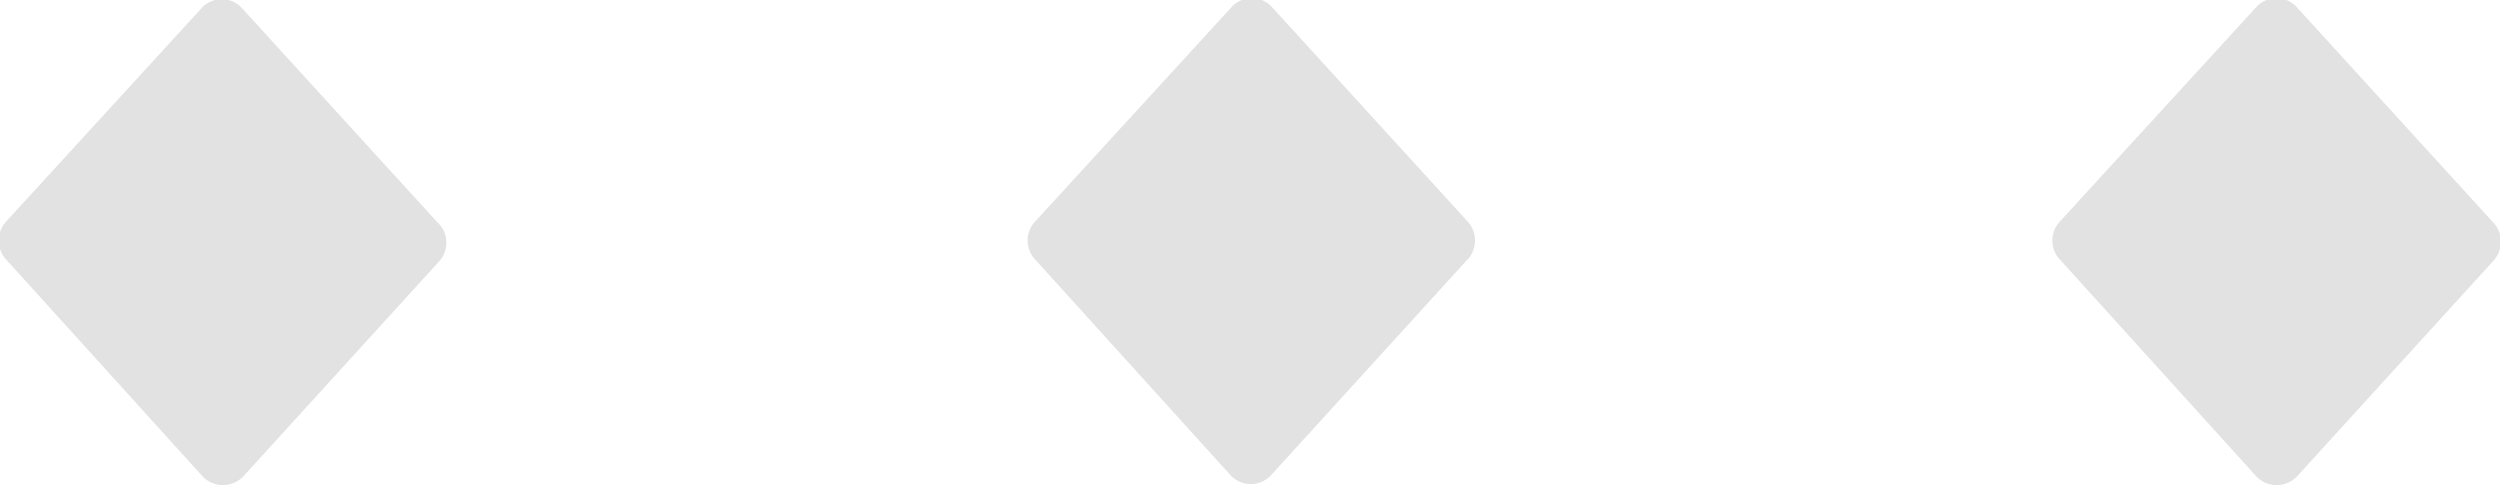
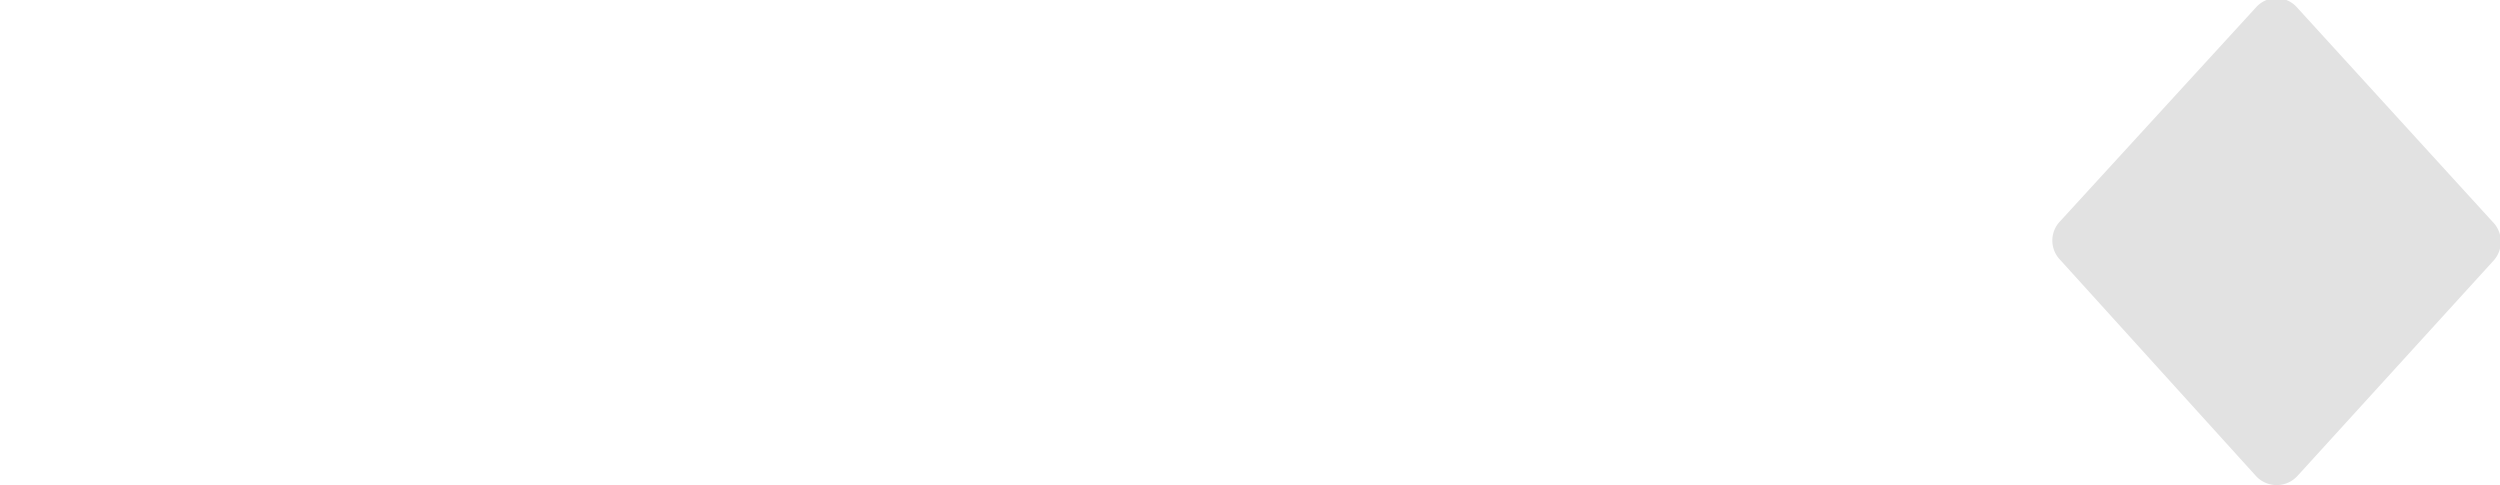
<svg xmlns="http://www.w3.org/2000/svg" viewBox="0 0 63.92 12.4">
  <defs>
    <style>.cls-1{fill:#e2e2e2;}</style>
  </defs>
  <title>Fichier 3</title>
  <g id="Calque_2" data-name="Calque 2">
    <g id="Content">
-       <path class="cls-1" d="M11.23,6.68l-5,5.49a.72.72,0,0,1-1.06,0l-5-5.52a.72.72,0,0,1,0-1l5-5.46a.7.7,0,0,1,1,0l5,5.48A.71.71,0,0,1,11.23,6.68Z" />
-       <path class="cls-1" d="M37.48,6.68l-5,5.49a.71.71,0,0,1-1,0l-5-5.52a.71.71,0,0,1,0-1l5-5.46a.7.7,0,0,1,1.05,0l5,5.48A.72.72,0,0,1,37.48,6.68Z" />
      <path class="cls-1" d="M63.74,6.68l-5,5.49a.72.72,0,0,1-1.06,0l-5-5.52a.71.71,0,0,1,0-1l5-5.46a.7.7,0,0,1,1.05,0l5,5.48A.72.72,0,0,1,63.74,6.68Z" />
    </g>
  </g>
</svg>